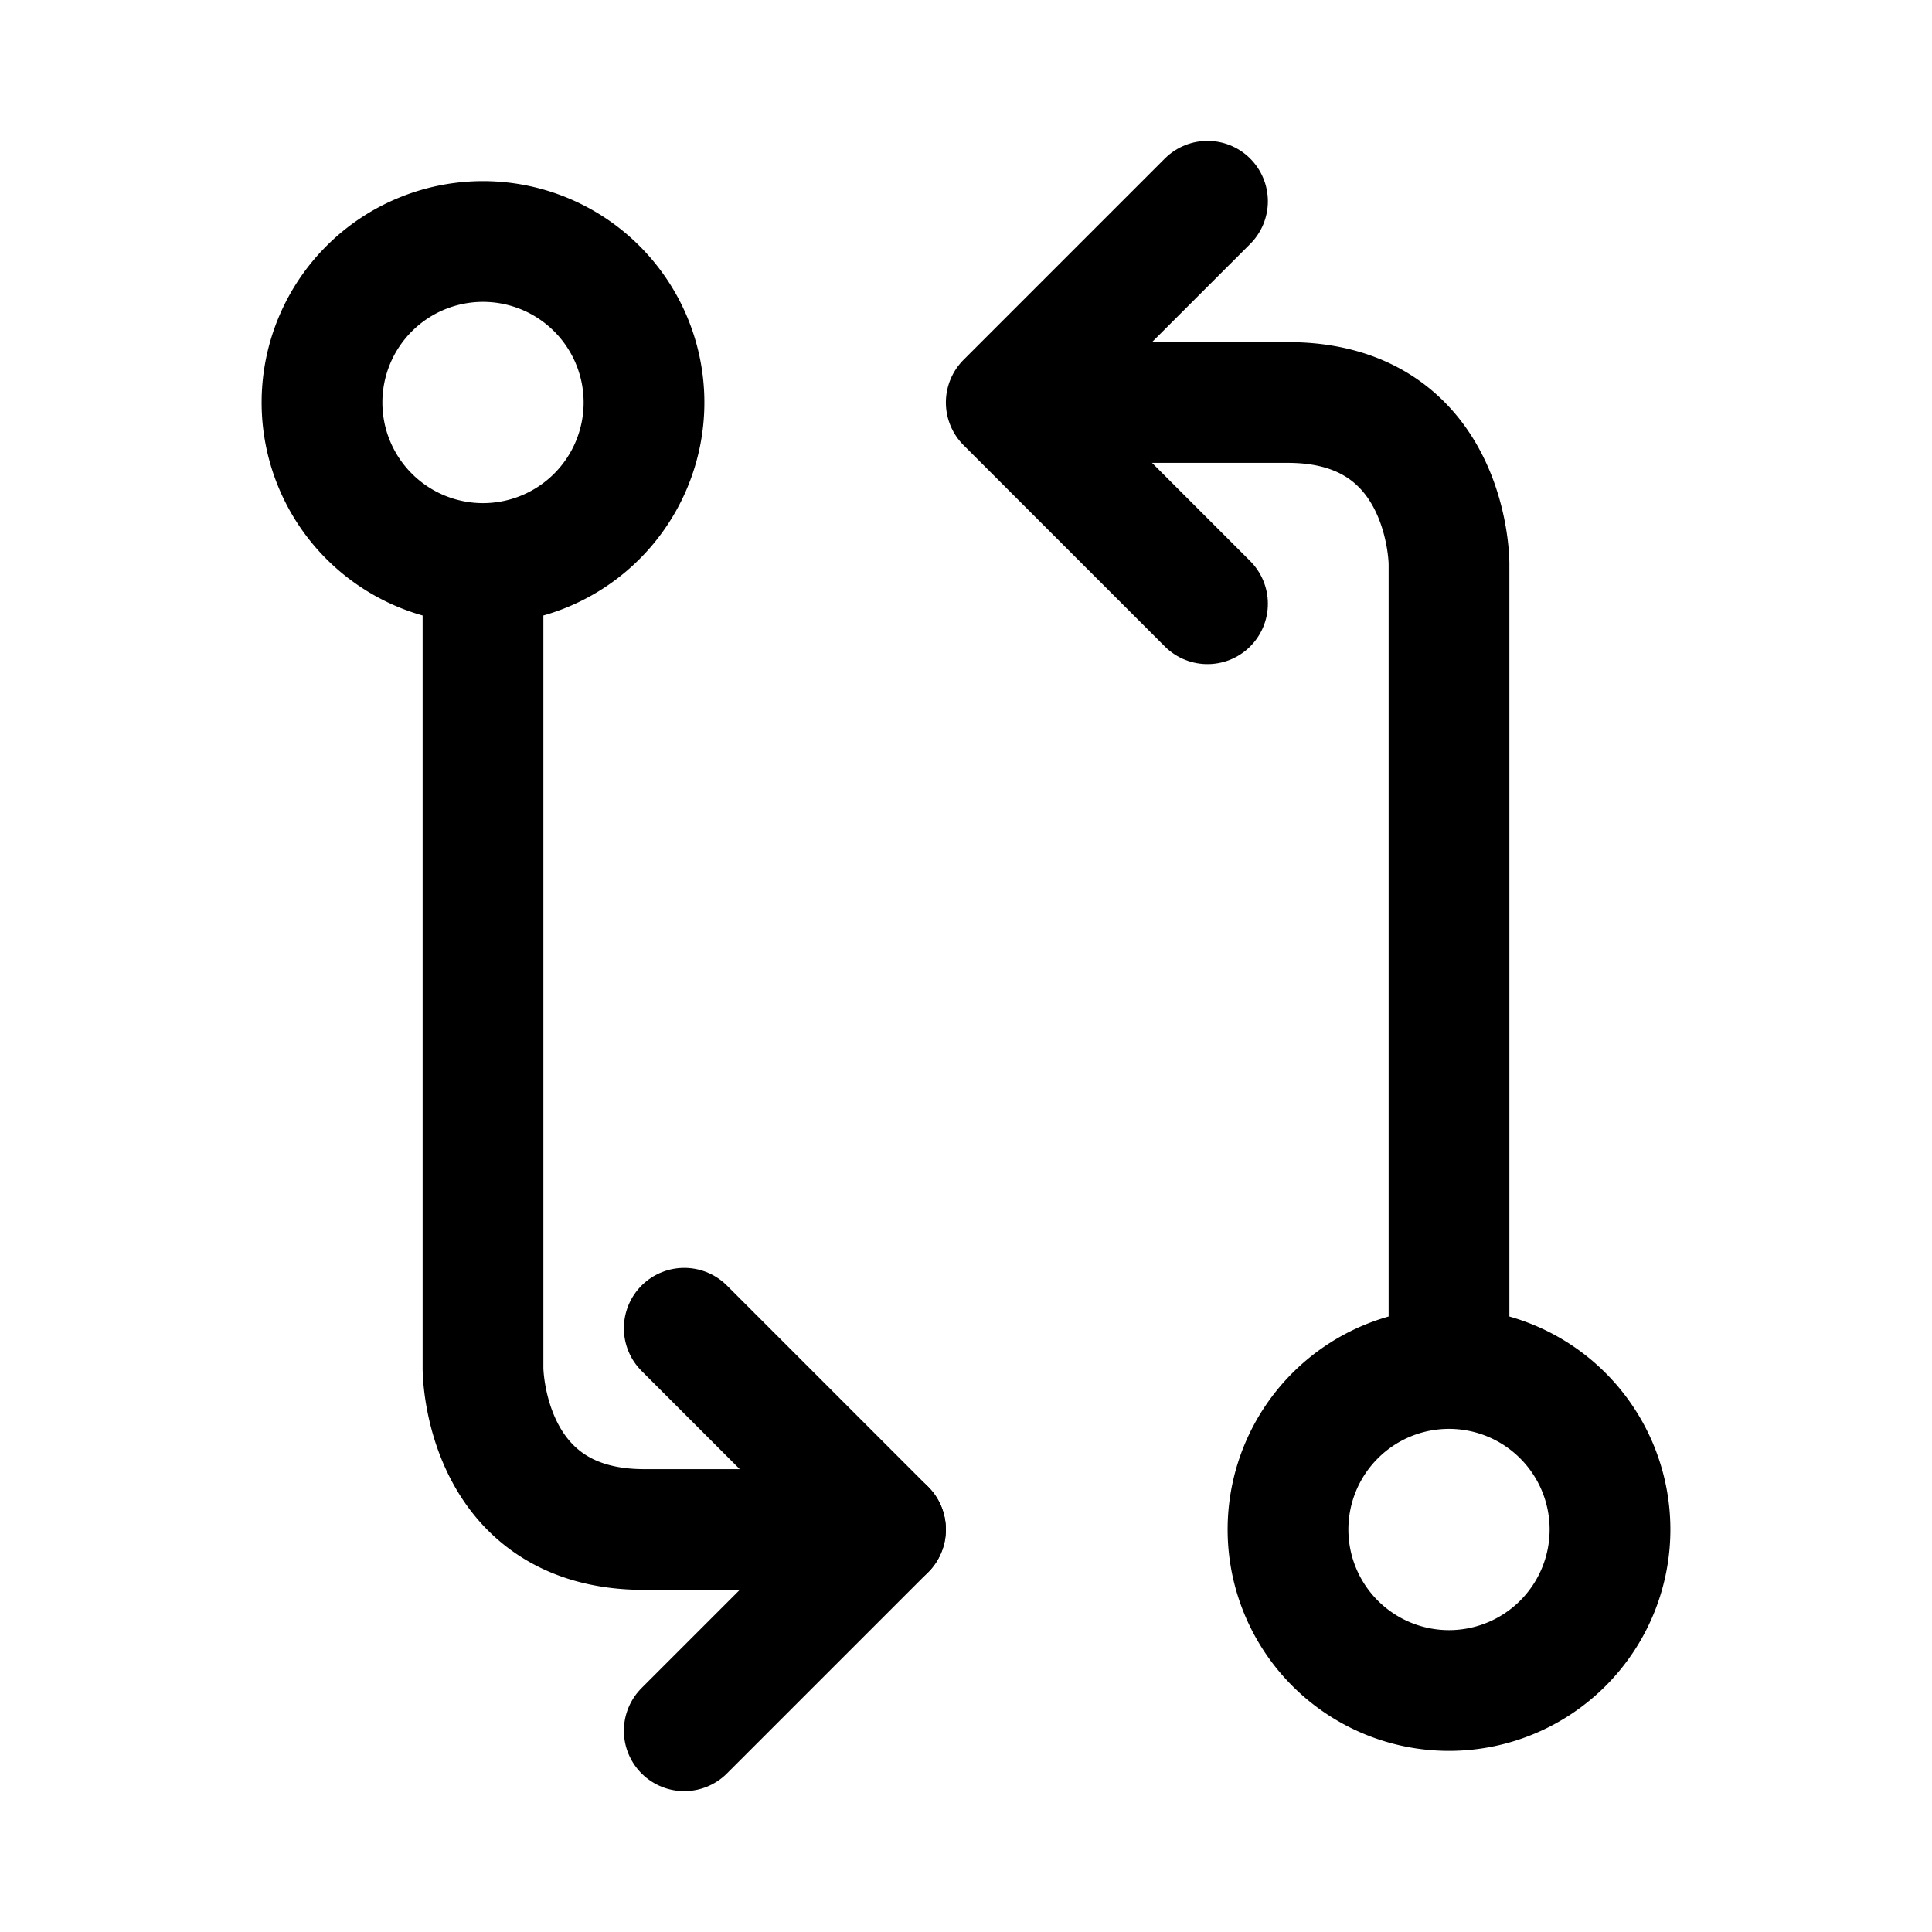
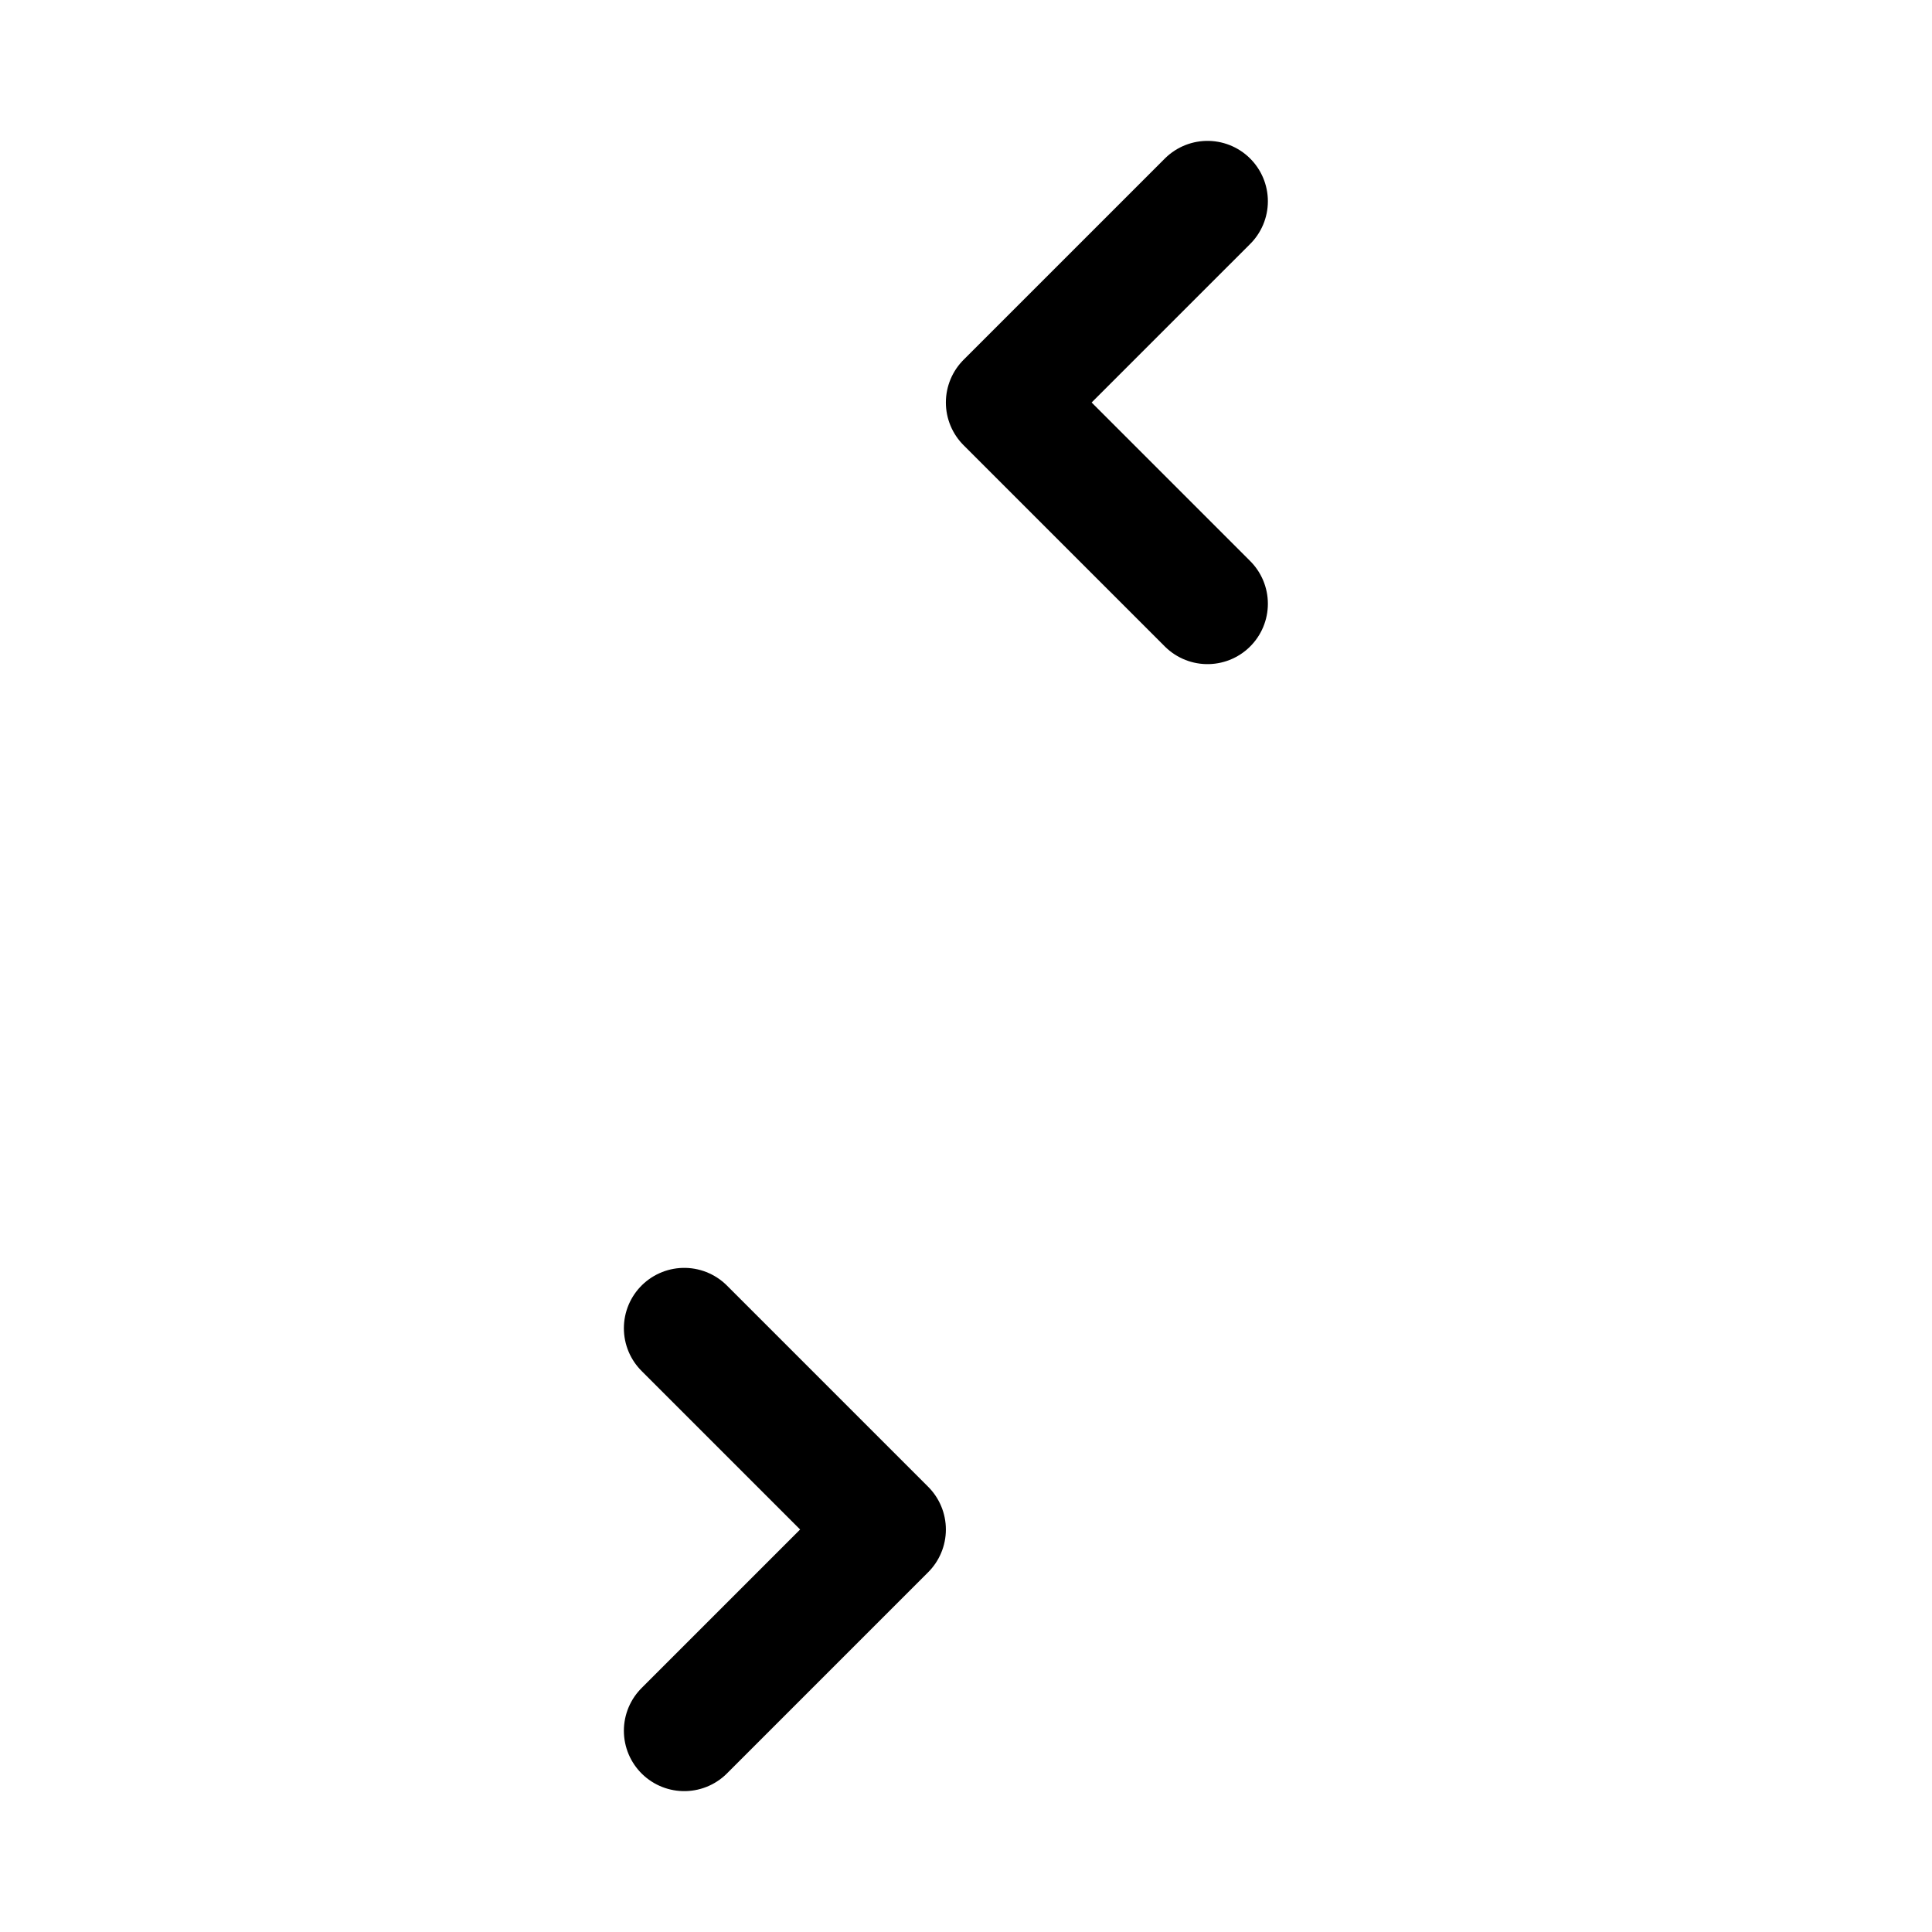
<svg xmlns="http://www.w3.org/2000/svg" width="800" height="800" viewBox="0 0 24 24">
  <g fill="none" stroke="currentColor" stroke-linecap="round" stroke-linejoin="round" stroke-width="1.5">
-     <path d="M18 21a2 2 0 1 0 0-4a2 2 0 0 0 0 4M6 7a2 2 0 1 0 0-4a2 2 0 0 0 0 4m12 10V7s0-2-2-2h-3M6 7v10s0 2 2 2h3" />
    <path d="M15 7.5L12.5 5L15 2.5m-6.5 14L11 19l-2.5 2.5" />
  </g>
</svg>